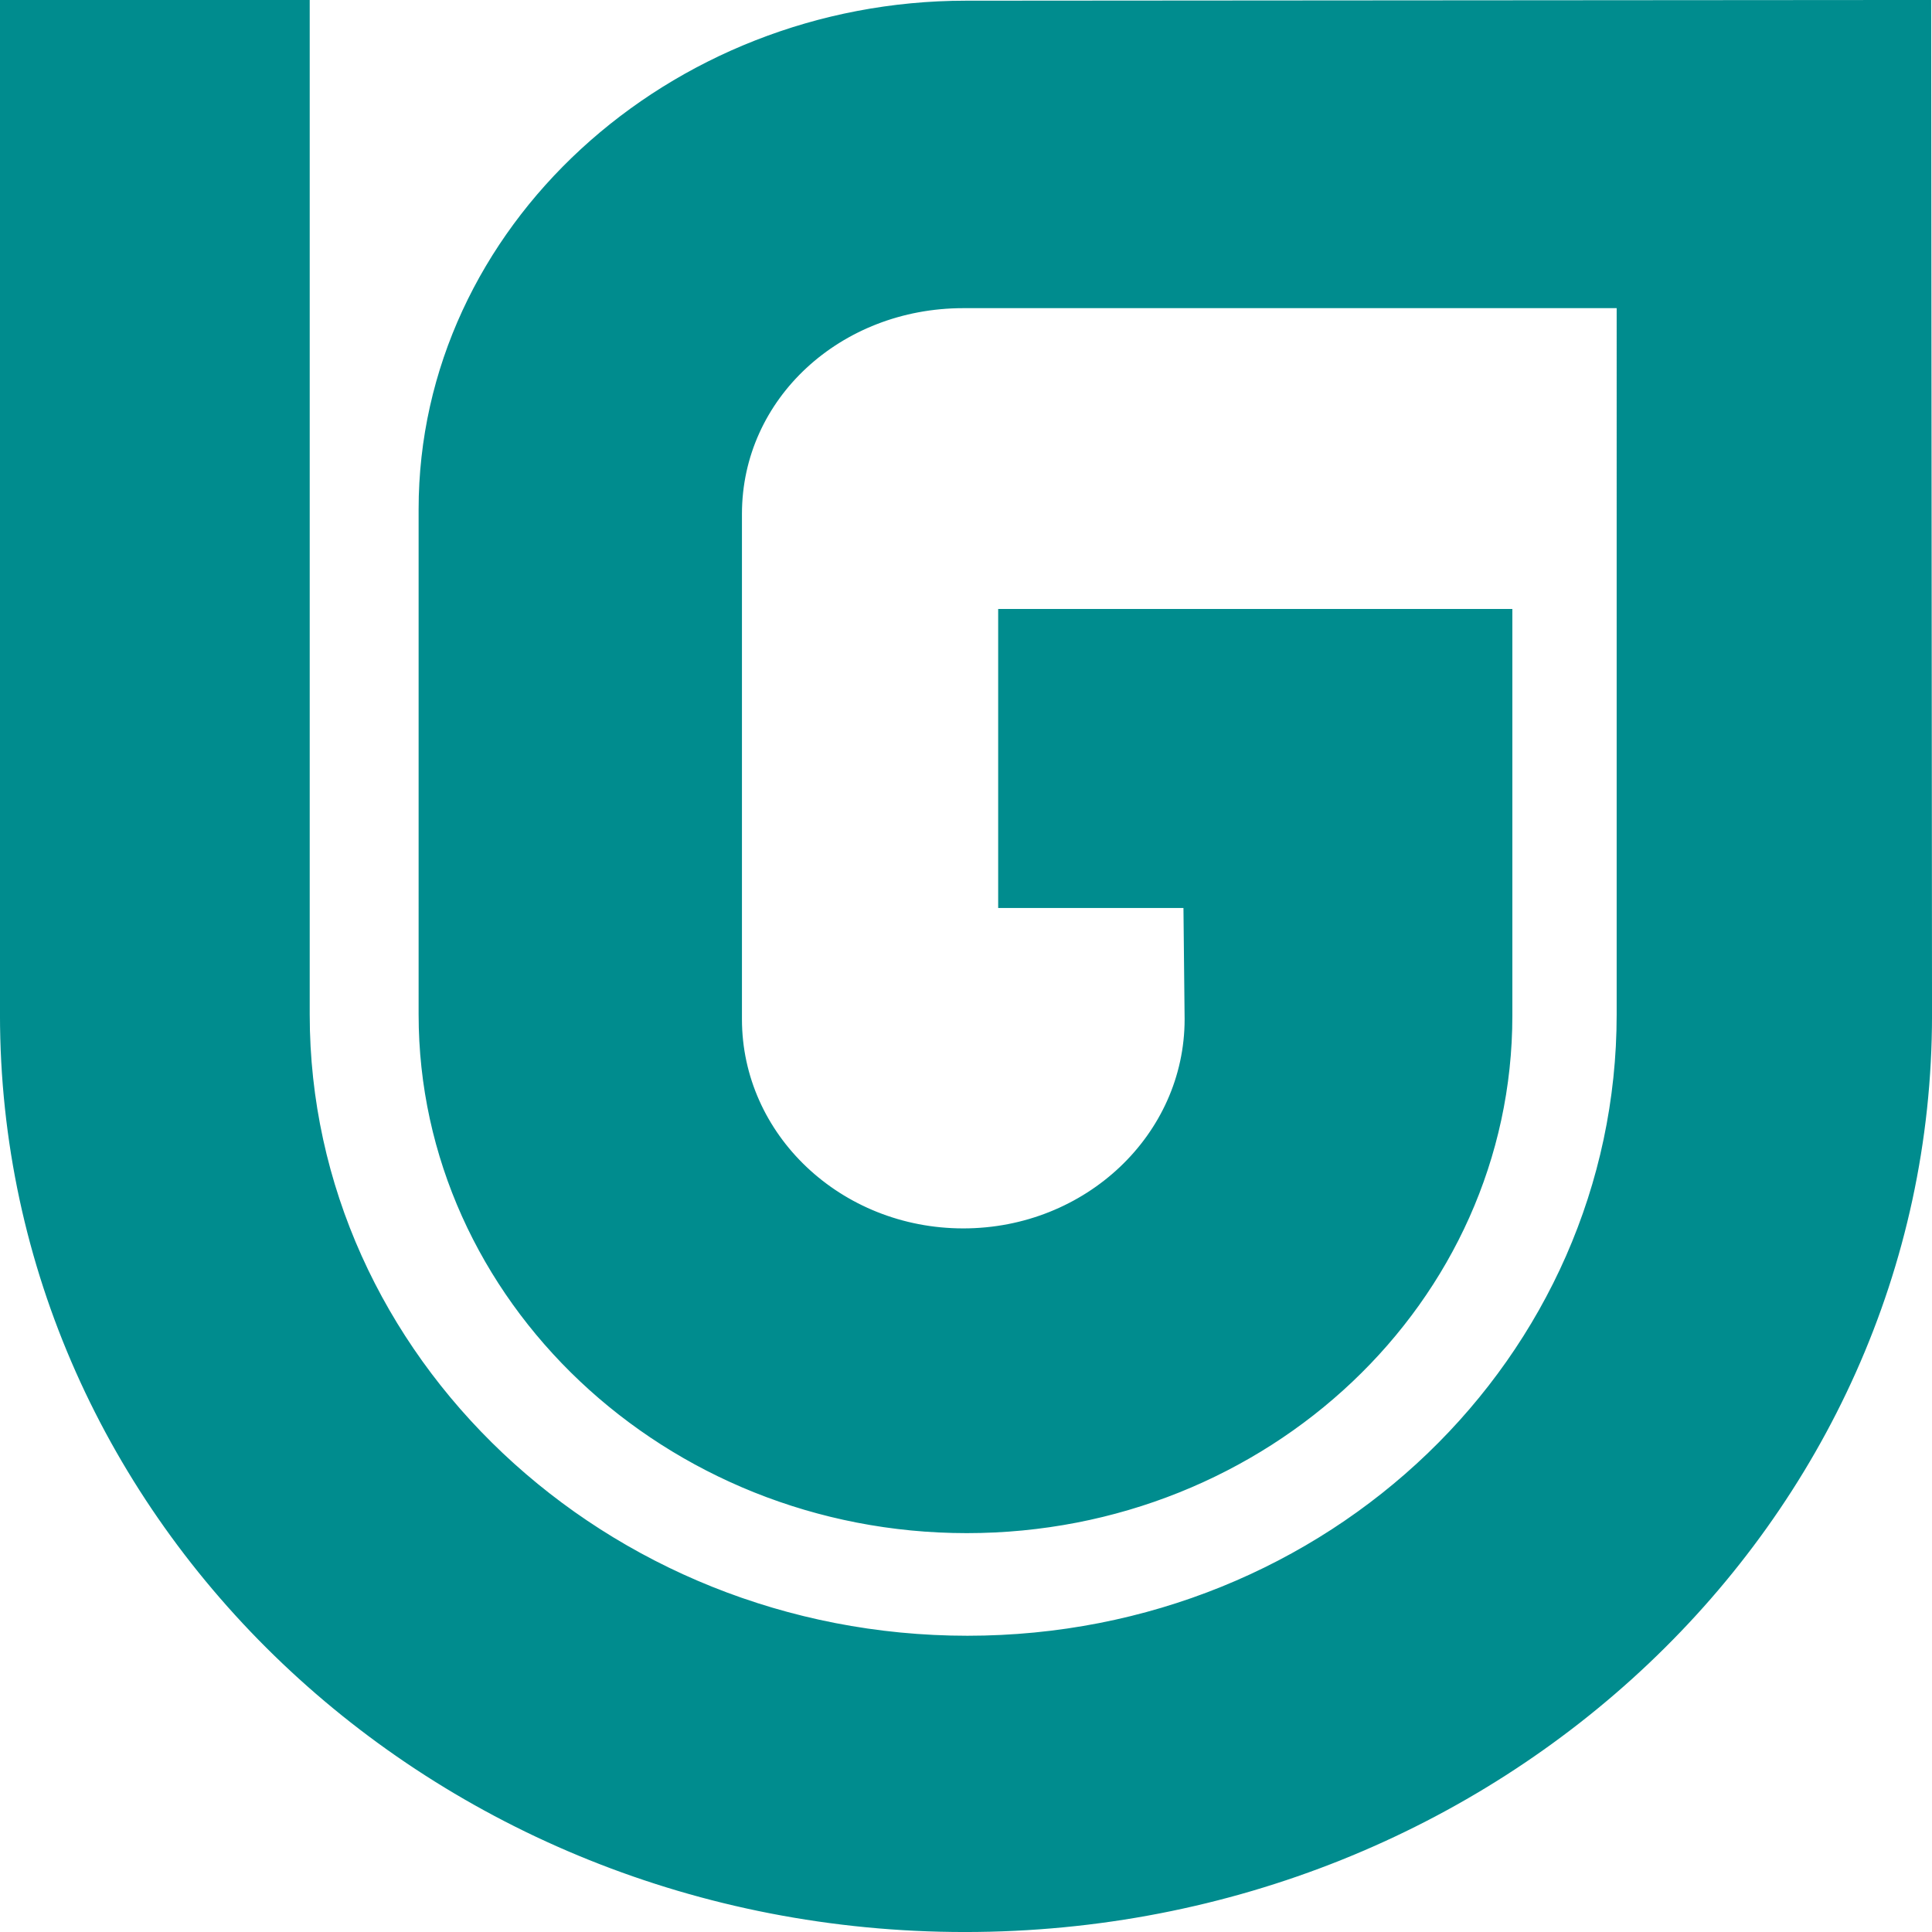
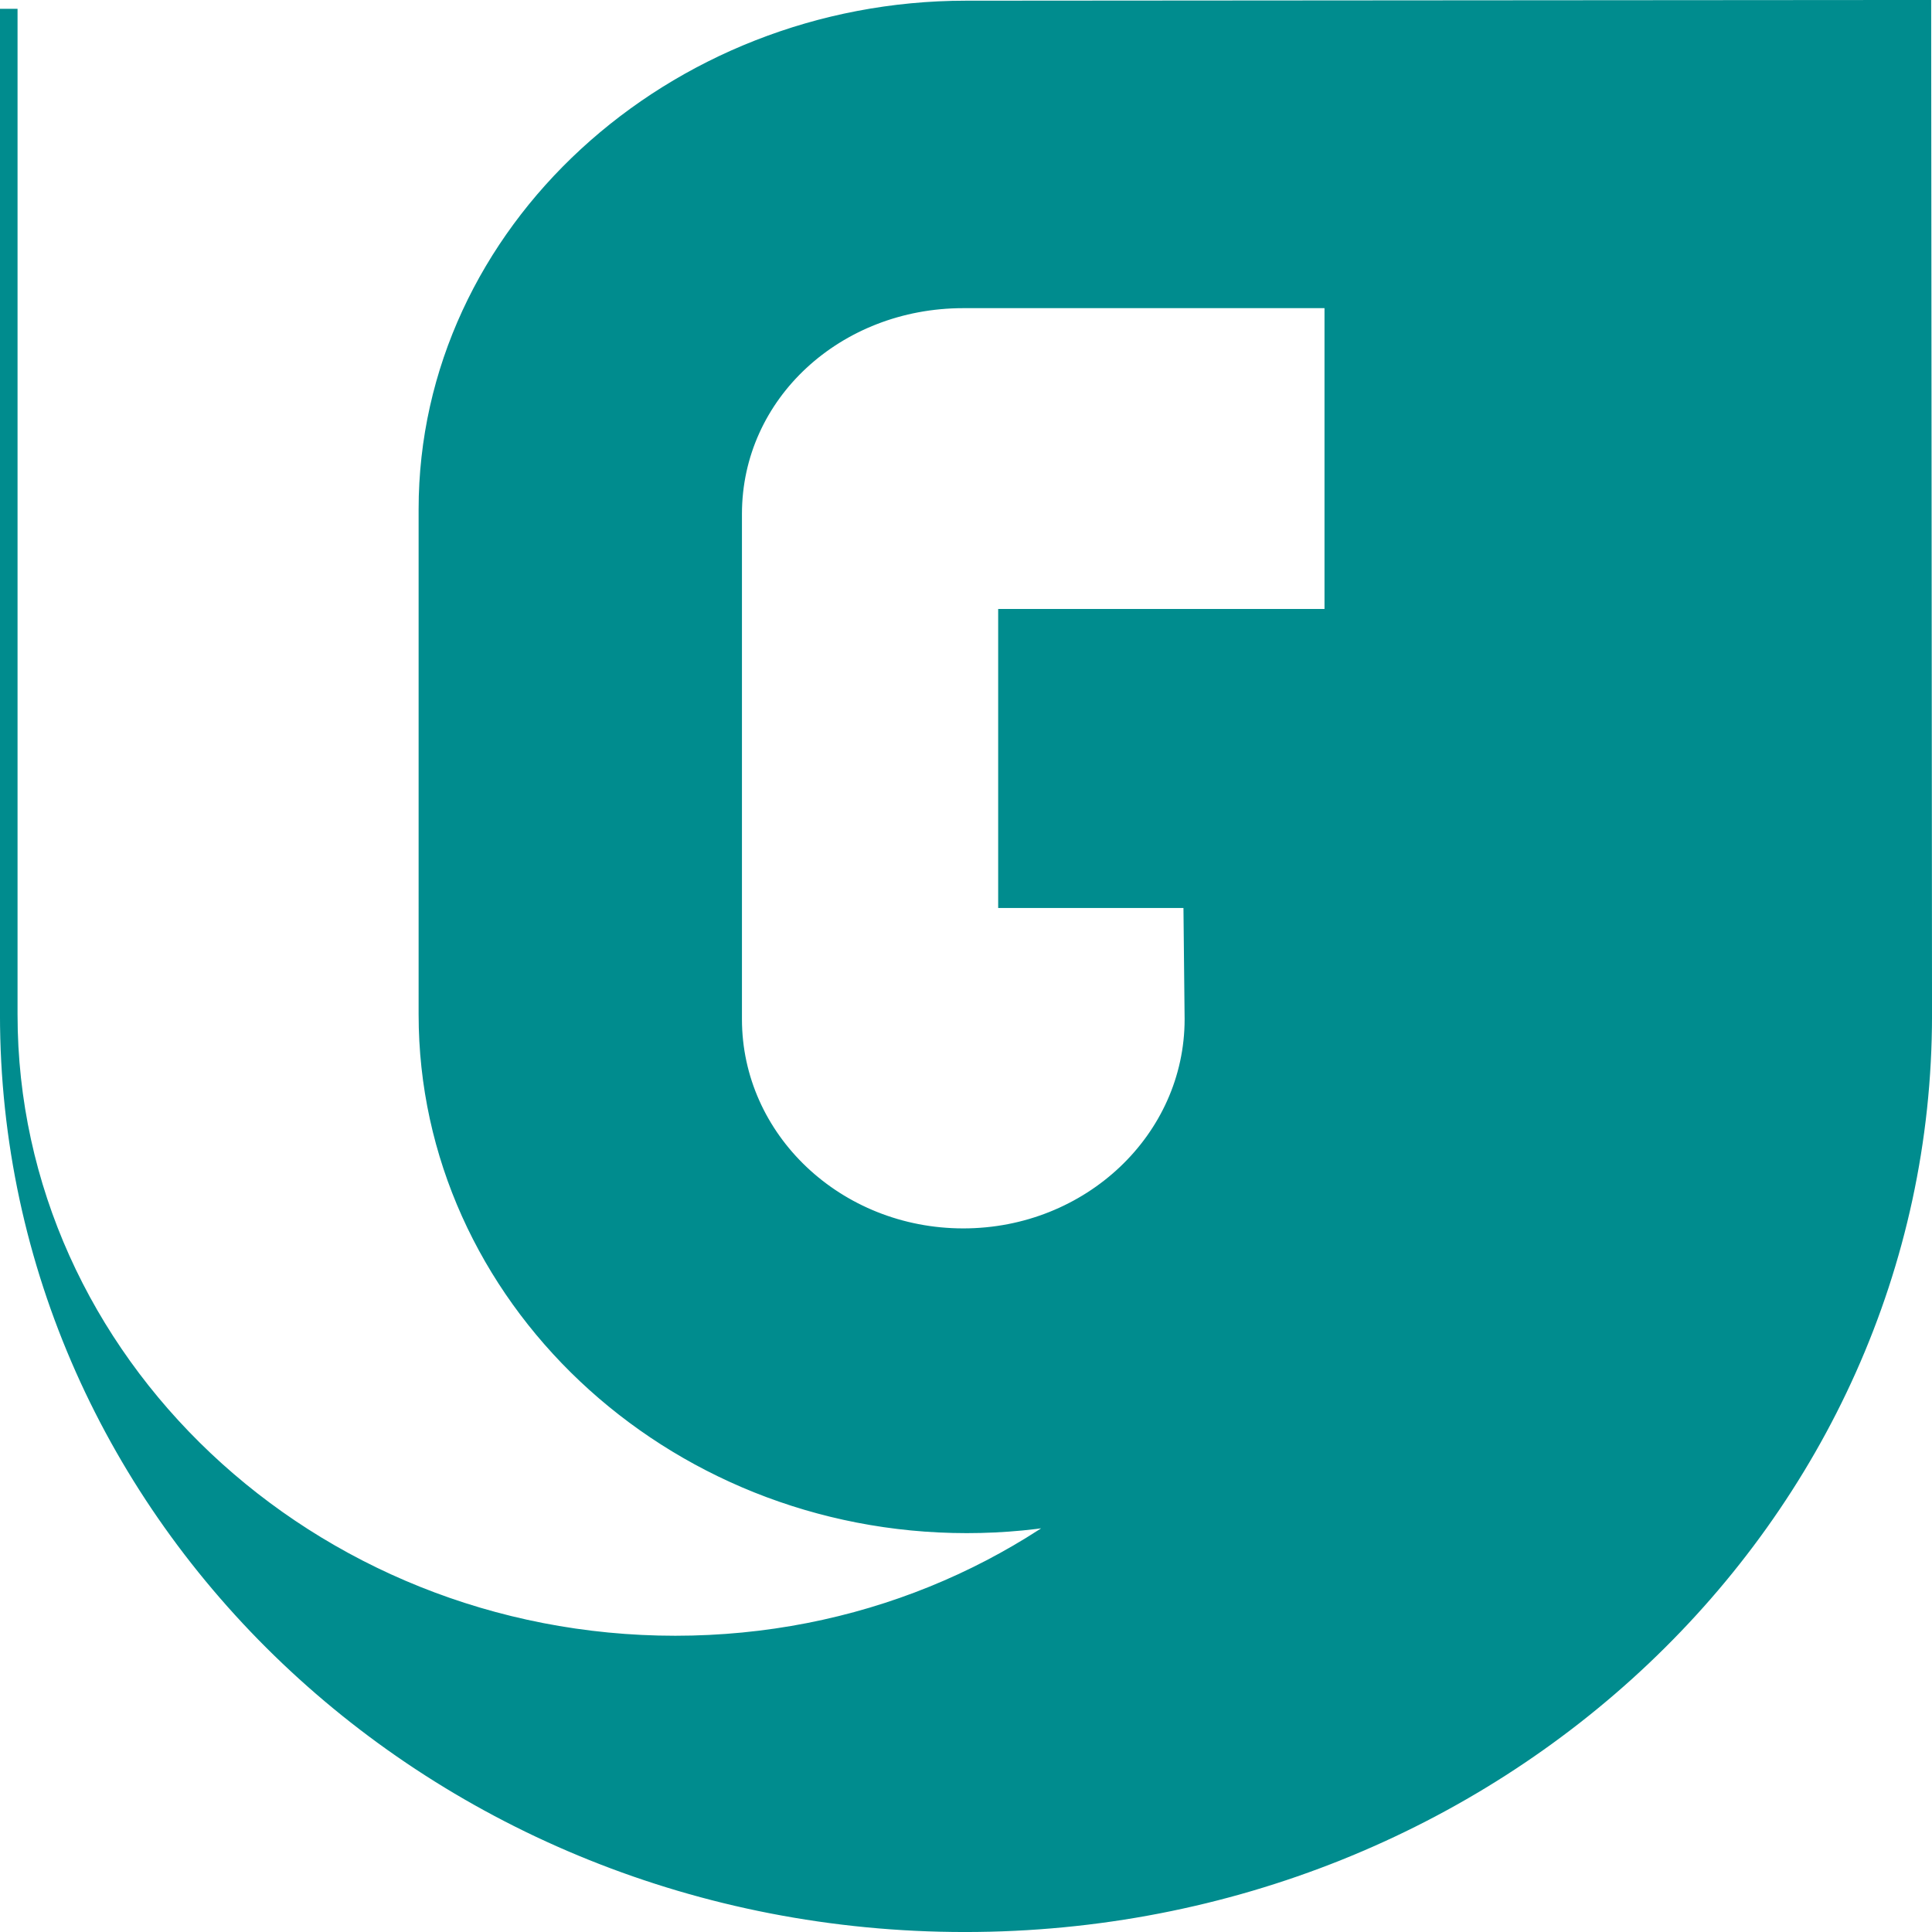
<svg xmlns="http://www.w3.org/2000/svg" xmlns:ns1="http://sodipodi.sourceforge.net/DTD/sodipodi-0.dtd" xmlns:ns2="http://www.inkscape.org/namespaces/inkscape" version="1.1" id="Ebene_1" x="0px" y="0px" viewBox="0 0 52.247 52.248" xml:space="preserve" ns1:docname="schnecke.black.svg" ns2:version="1.0.2 (e86c870879, 2021-01-15)" width="52.247" height="52.248">
  <defs id="defs9" />
  <ns1:namedview pagecolor="#ffffff" bordercolor="#666666" borderopacity="1" objecttolerance="10" gridtolerance="10" guidetolerance="10" ns2:pageopacity="0" ns2:pageshadow="2" ns2:window-width="2015" ns2:window-height="1252" id="namedview7" showgrid="false" ns2:zoom="5.0448037" ns2:cx="70.864998" ns2:cy="70.864998" ns2:window-x="2807" ns2:window-y="146" ns2:window-maximized="0" ns2:current-layer="Ebene_1" ns2:document-rotation="0" />
  <style type="text/css" id="style2">
	.st0{fill:#008C8E;stroke:#008C8E;stroke-width:0.475;}
</style>
-   <path class="st0" d="m 52.01,27.455 c 0,13.56 -11.605,24.555 -25.916,24.555 C 11.783,52.01 0.237,41 0.237,27.441 V 0.238 H 8.138 V 27.436 c 0,9.383 8.122,17.037 18.025,17.037 9.903,0 17.794,-7.654 17.794,-17.037 V 8.096 H 26.05 c -3.439,0 -6.223,2.545 -6.223,5.803 v 13.662 c 0,3.258 2.784,5.896 6.223,5.896 3.434,0 6.223,-2.638 6.223,-5.896 l -0.034,-3.244 h -5.008 v -7.612 h 13.43 v 10.763 c 0,7.598 -6.499,13.755 -14.517,13.755 -8.019,0 -14.586,-6.19 -14.586,-13.788 V 13.774 c 0,-7.495 6.651,-13.518 14.567,-13.518 l 25.862,-0.019 z" id="path4" />
+   <path class="st0" d="m 52.01,27.455 c 0,13.56 -11.605,24.555 -25.916,24.555 C 11.783,52.01 0.237,41 0.237,27.441 V 0.238 V 27.436 c 0,9.383 8.122,17.037 18.025,17.037 9.903,0 17.794,-7.654 17.794,-17.037 V 8.096 H 26.05 c -3.439,0 -6.223,2.545 -6.223,5.803 v 13.662 c 0,3.258 2.784,5.896 6.223,5.896 3.434,0 6.223,-2.638 6.223,-5.896 l -0.034,-3.244 h -5.008 v -7.612 h 13.43 v 10.763 c 0,7.598 -6.499,13.755 -14.517,13.755 -8.019,0 -14.586,-6.19 -14.586,-13.788 V 13.774 c 0,-7.495 6.651,-13.518 14.567,-13.518 l 25.862,-0.019 z" id="path4" />
</svg>